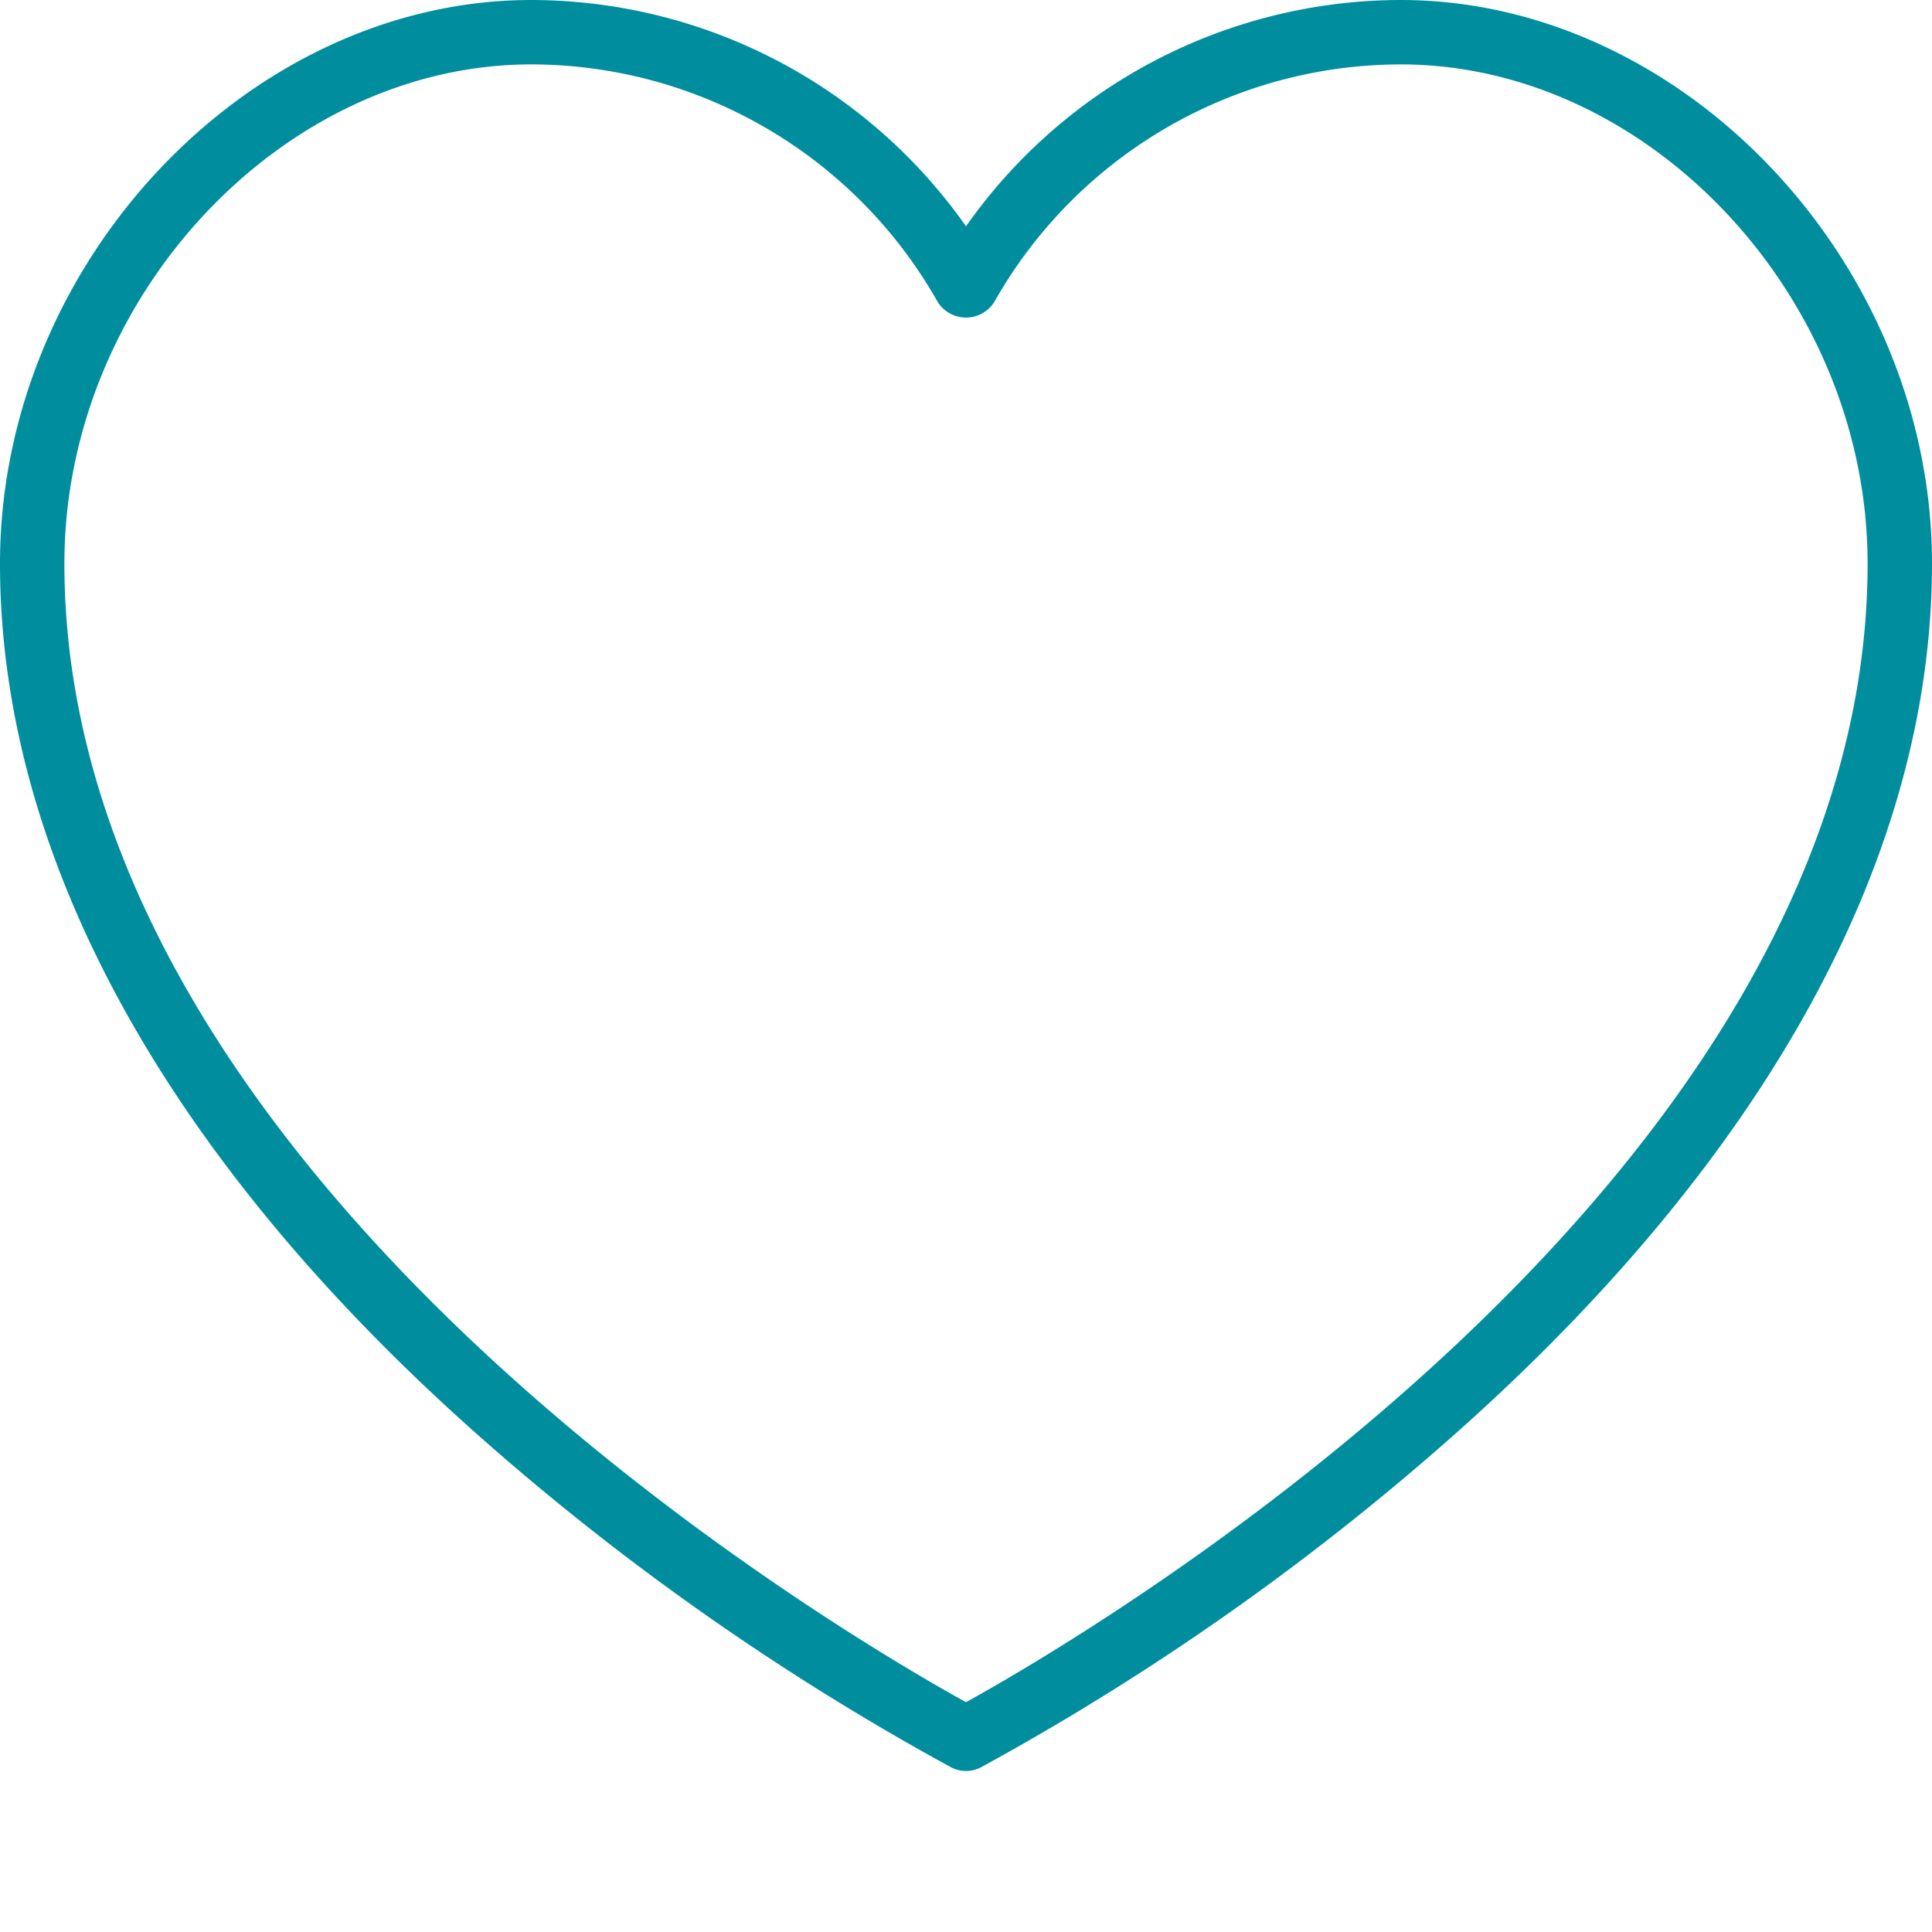
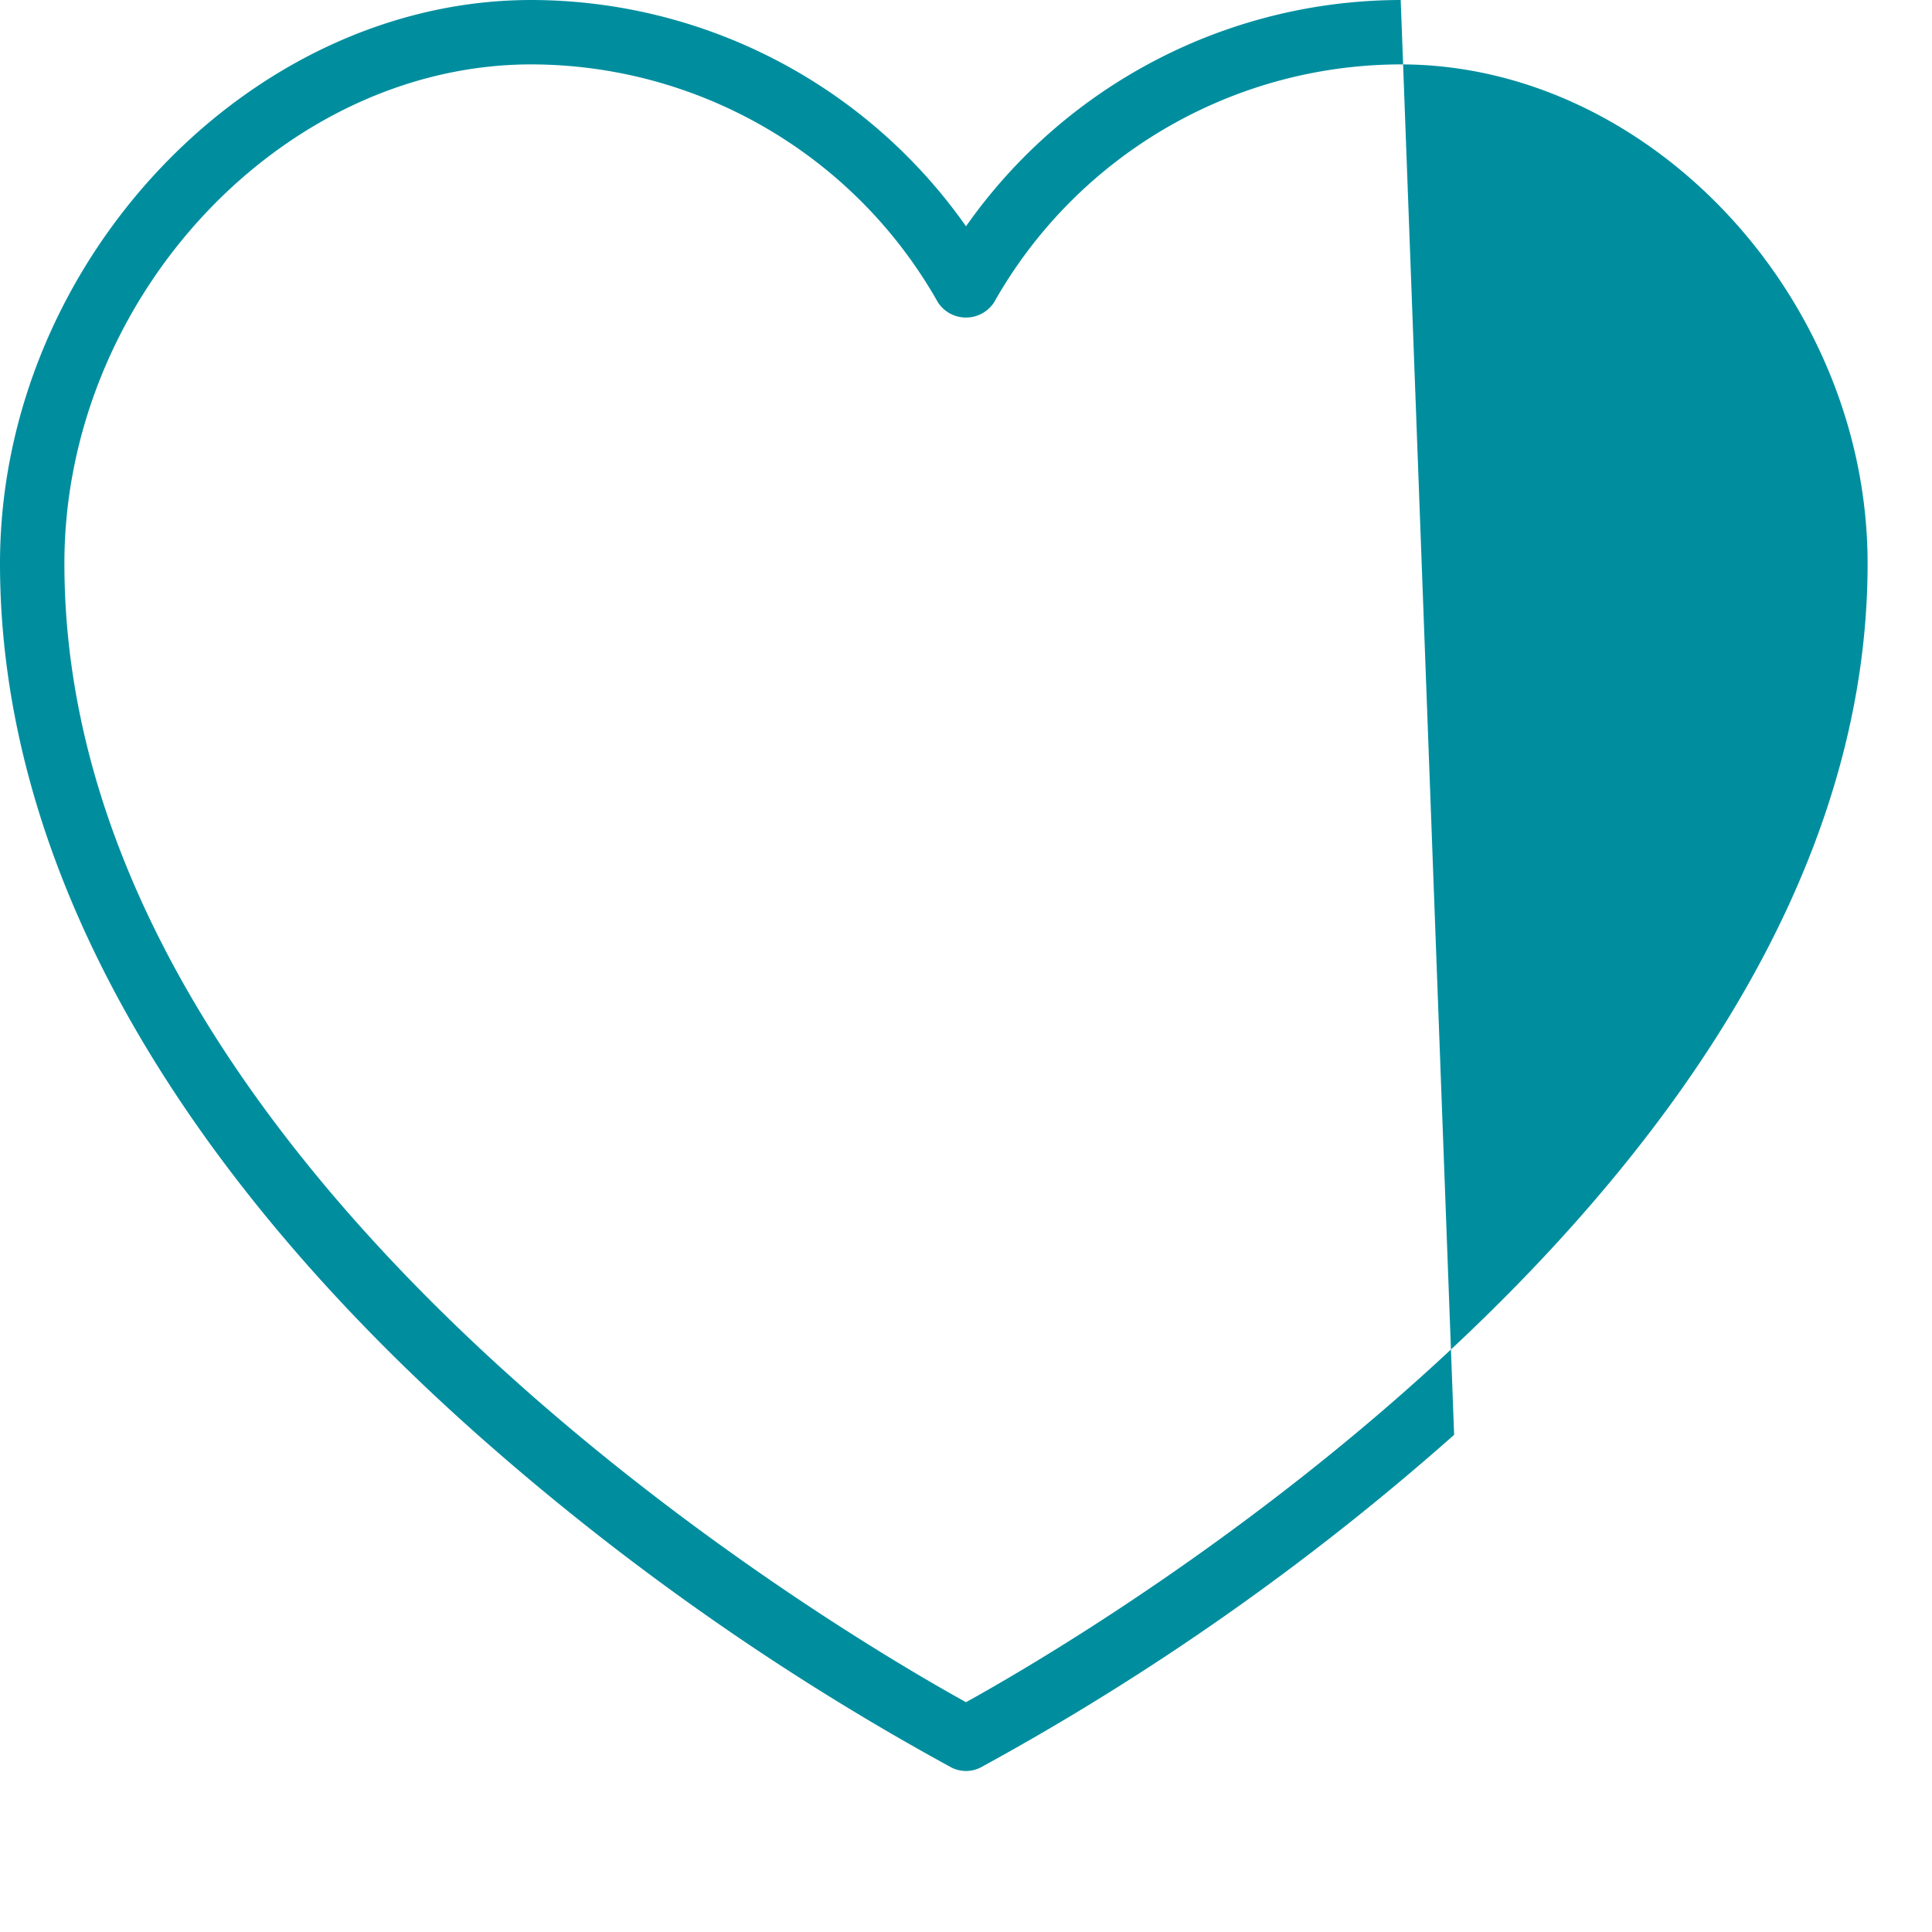
<svg xmlns="http://www.w3.org/2000/svg" version="1.1" width="512" height="512" x="0" y="0" viewBox="0 0 480 480" style="enable-background:new 0 0 512 512" xml:space="preserve" class="">
  <g>
-     <path d="M348 0c-43 .066-83.281 21.04-108 56.223A132.242 132.242 0 0 0 132 0C61.68 0 0 65.426 0 140c0 72.68 41.04 147.535 118.688 216.48a638.51 638.51 0 0 0 117.64 82.625 8.015 8.015 0 0 0 7.344 0 638.546 638.546 0 0 0 117.601-82.625C438.961 287.535 480 212.68 480 140 480 65.426 418.32 0 348 0zM240 422.902C210.617 406.688 16 293.406 16 140 16 73.945 70.2 16 132 16c41.867.074 80.46 22.66 101.031 59.129 1.54 2.351 4.16 3.766 6.969 3.766s5.43-1.415 6.969-3.766C267.539 38.66 306.133 16.074 348 16c61.8 0 116 57.945 116 124 0 153.406-194.617 266.688-224 282.902zm0 0" fill="#008e9f" opacity="1" data-original="#000000" />
+     <path d="M348 0c-43 .066-83.281 21.04-108 56.223A132.242 132.242 0 0 0 132 0C61.68 0 0 65.426 0 140c0 72.68 41.04 147.535 118.688 216.48a638.51 638.51 0 0 0 117.64 82.625 8.015 8.015 0 0 0 7.344 0 638.546 638.546 0 0 0 117.601-82.625zM240 422.902C210.617 406.688 16 293.406 16 140 16 73.945 70.2 16 132 16c41.867.074 80.46 22.66 101.031 59.129 1.54 2.351 4.16 3.766 6.969 3.766s5.43-1.415 6.969-3.766C267.539 38.66 306.133 16.074 348 16c61.8 0 116 57.945 116 124 0 153.406-194.617 266.688-224 282.902zm0 0" fill="#008e9f" opacity="1" data-original="#000000" />
  </g>
</svg>